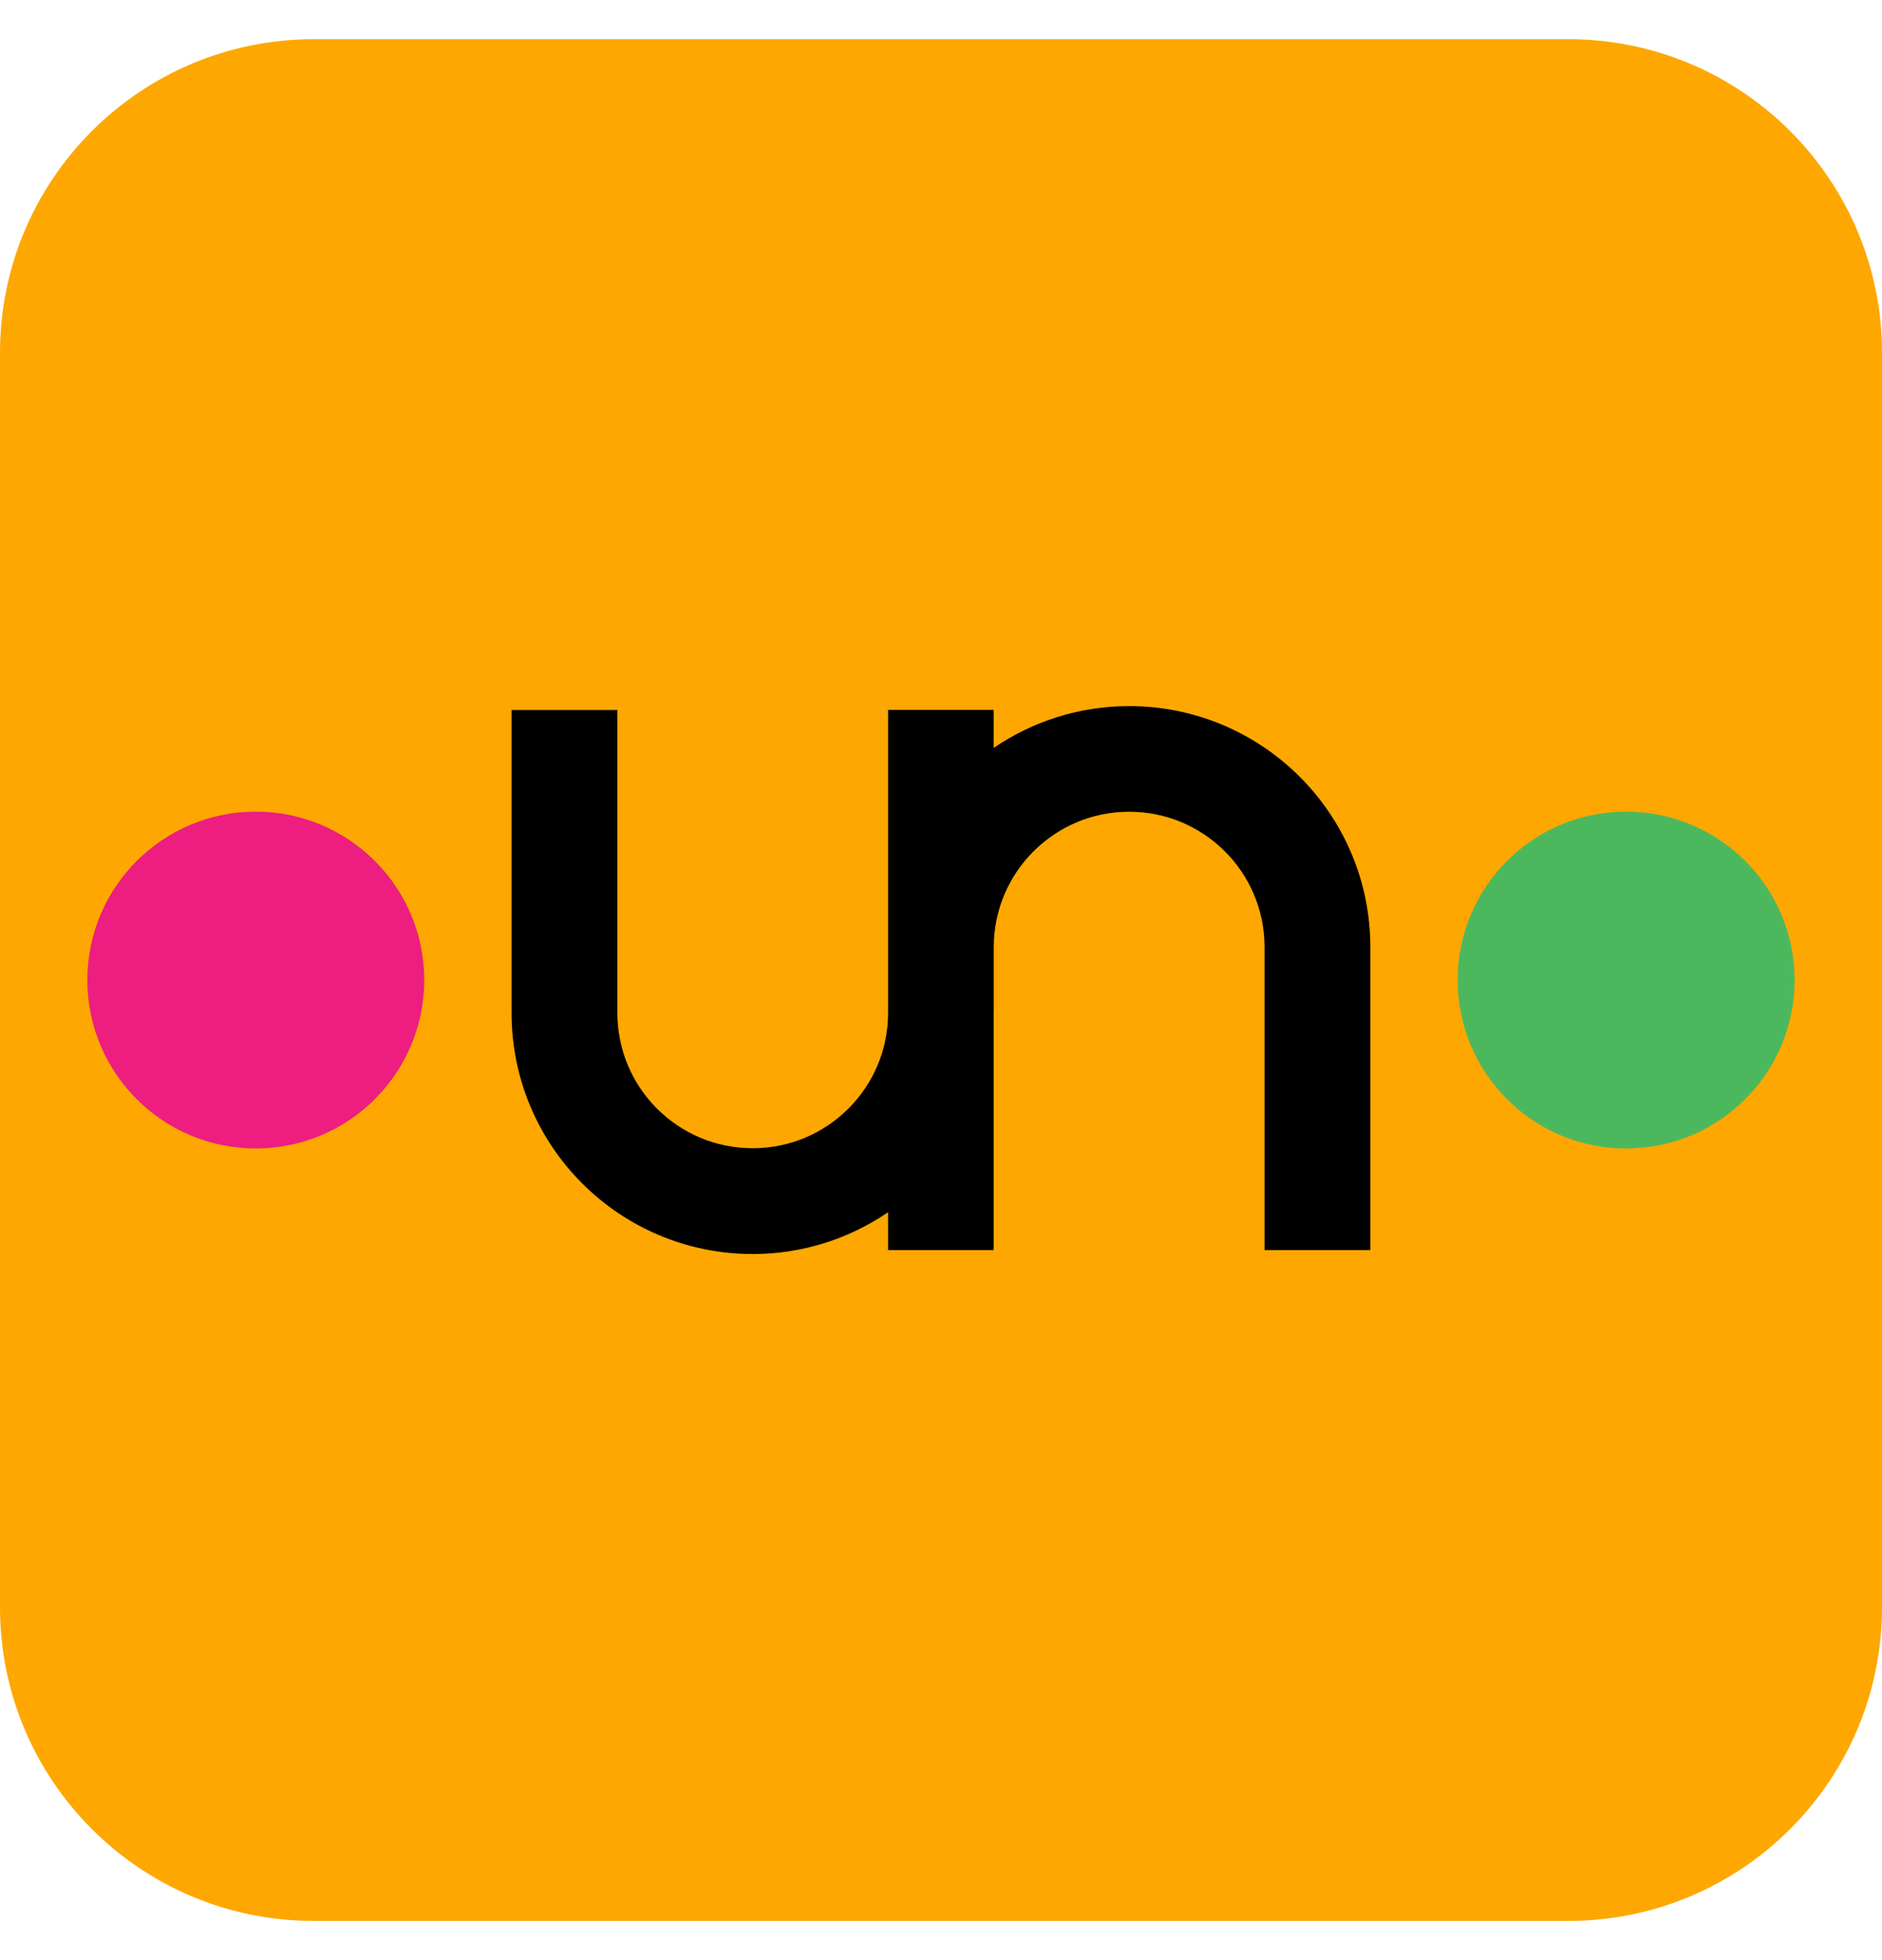
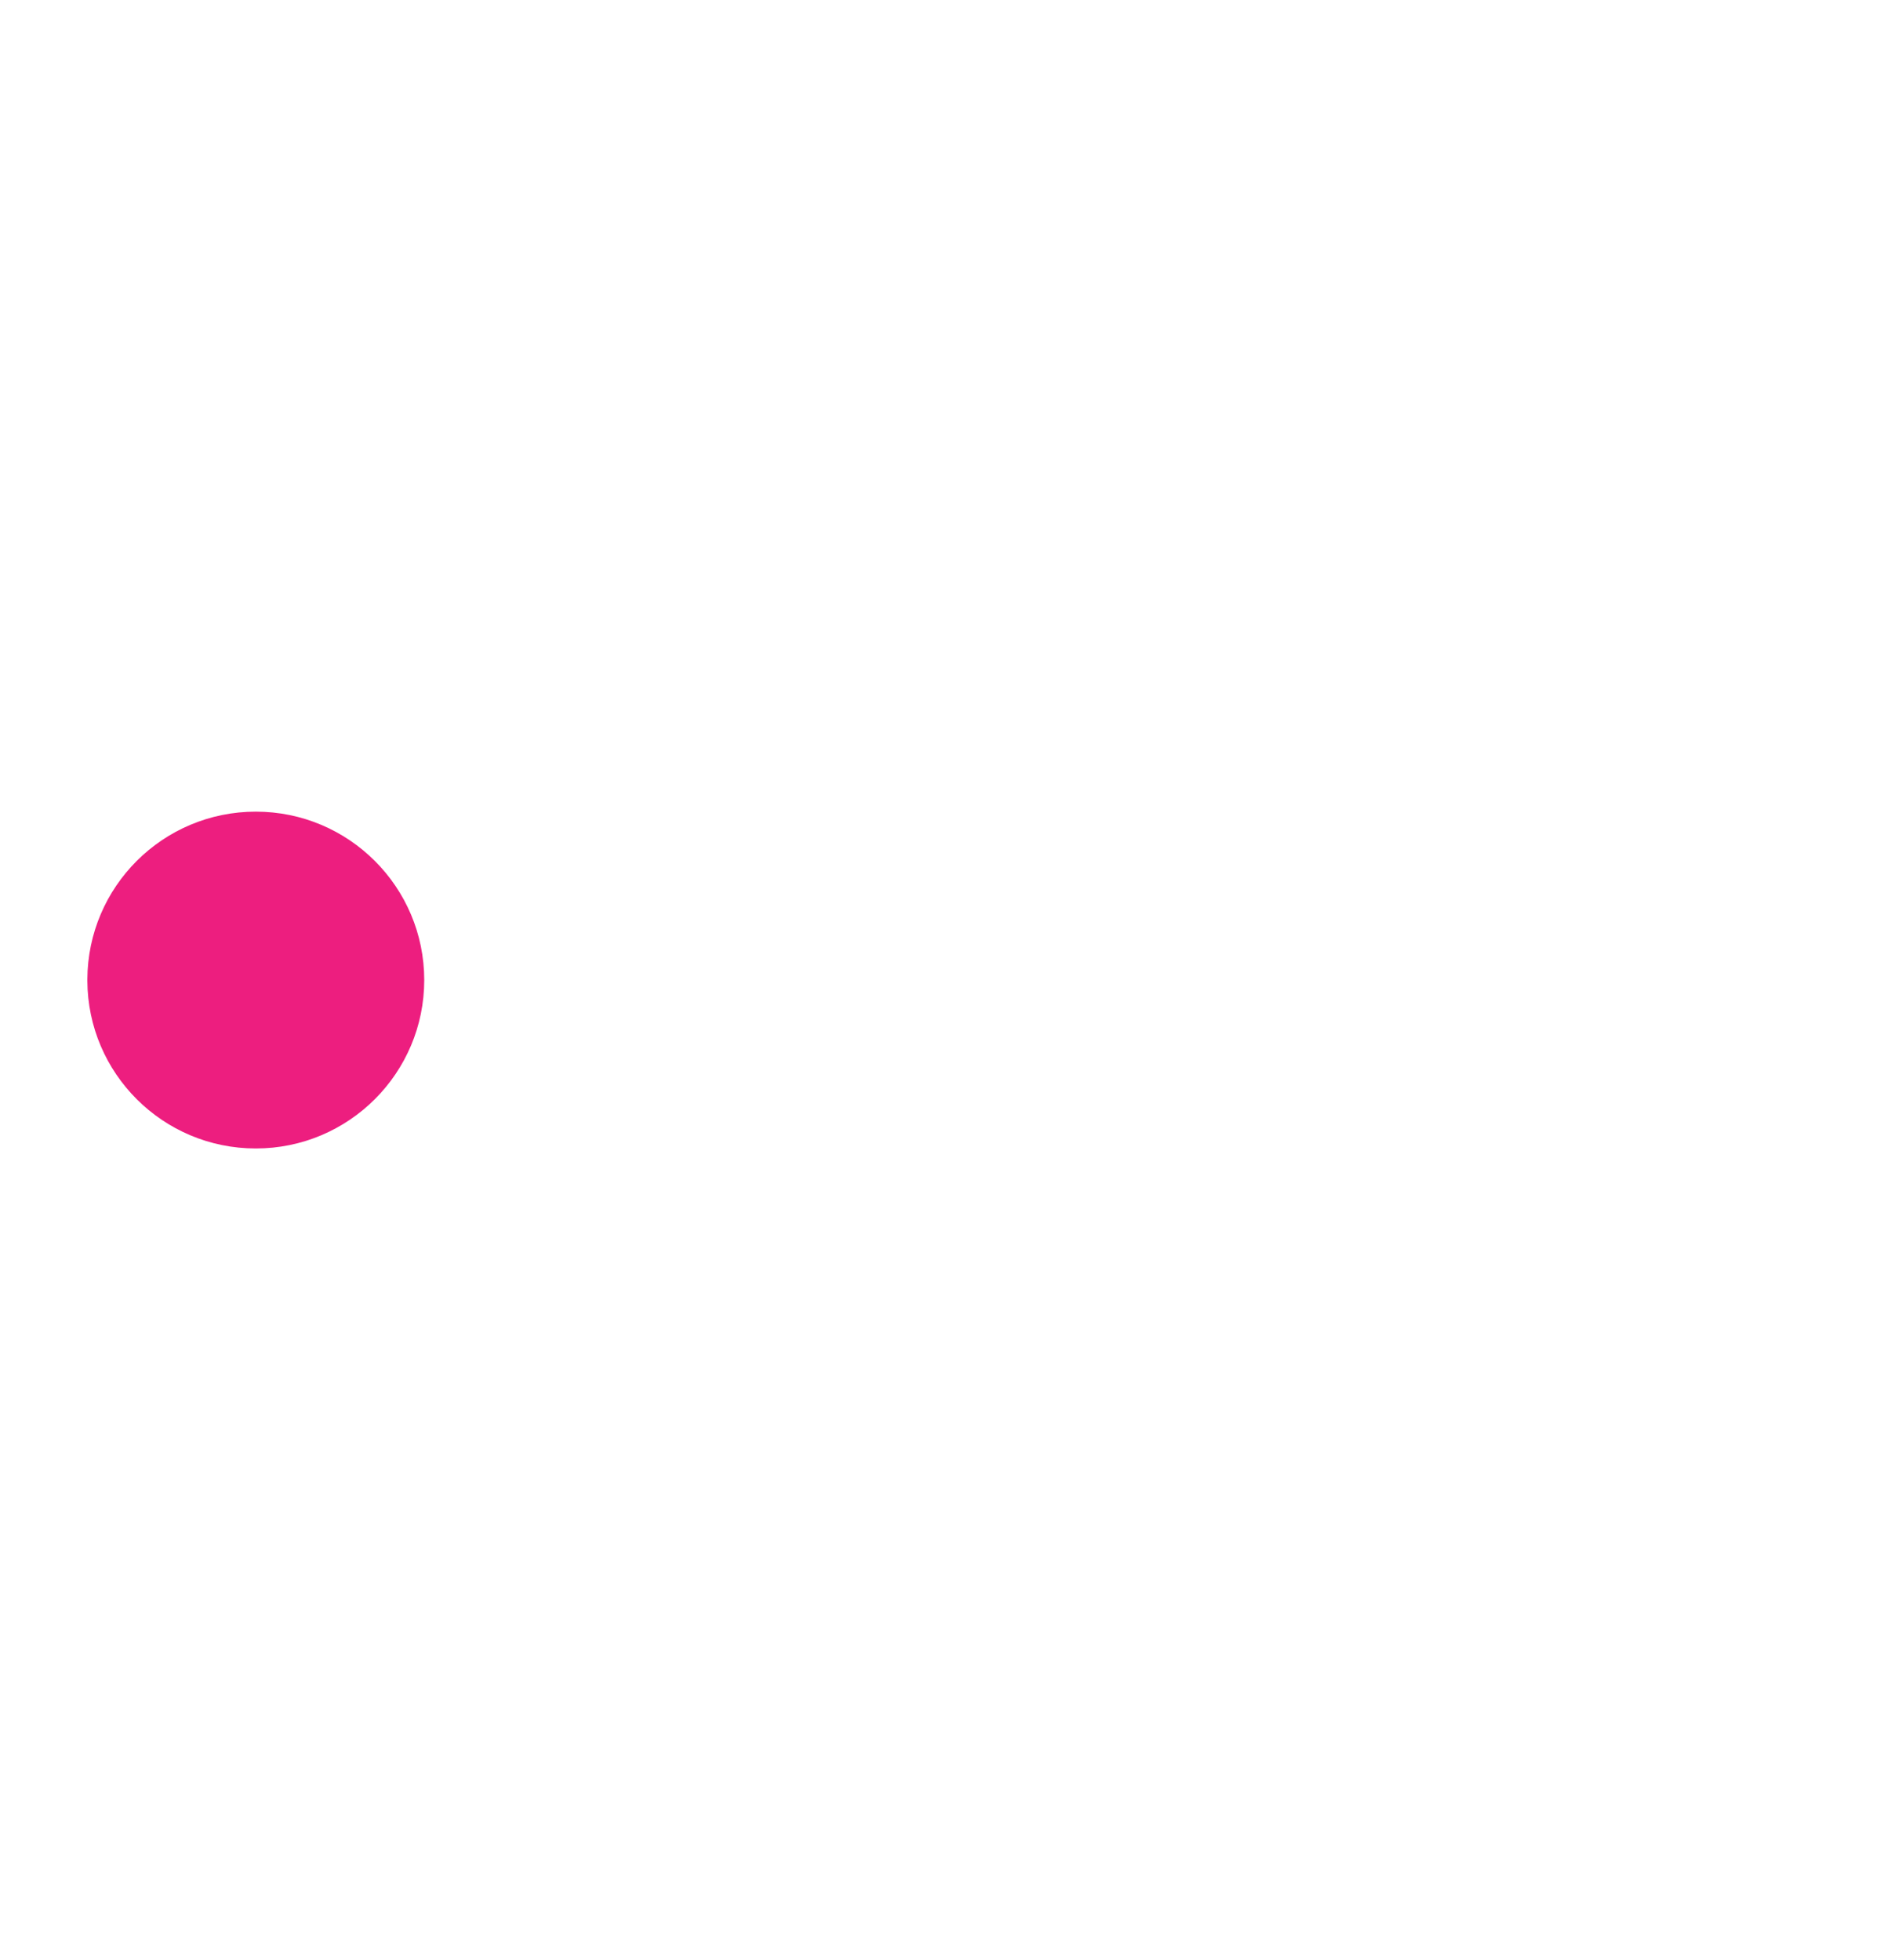
<svg xmlns="http://www.w3.org/2000/svg" width="24" height="25" viewBox="0 0 24 25" fill="none">
  <g clip-path="url(#clip0_1106_26400)">
-     <path d="M24 4.5C24 2.291 22.209 0.5 20 0.5H4C1.791 0.5 0 2.291 0 4.5V20.5C0 22.709 1.791 24.5 4 24.5H20C22.209 24.5 24 22.709 24 20.5V4.5Z" fill="#FEA700" />
    <path d="M3.262 14.648C4.448 14.648 5.41 13.686 5.41 12.5C5.41 11.314 4.448 10.352 3.262 10.352C2.078 10.352 1.119 11.309 1.114 12.491V12.509C1.119 13.691 2.078 14.648 3.262 14.648Z" fill="#ED1E7F" />
-     <path d="M20.737 14.648C21.923 14.648 22.885 13.686 22.885 12.5C22.885 11.313 21.923 10.352 20.737 10.352C19.55 10.352 18.589 11.313 18.589 12.5C18.589 13.686 19.55 14.648 20.737 14.648Z" fill="#4CB85D" />
-     <path d="M9.599 15.994C10.239 15.994 10.833 15.797 11.325 15.461V15.944H12.672V12.938C12.672 12.931 12.673 12.925 12.673 12.919V12.079C12.673 11.127 13.447 10.353 14.399 10.353C15.354 10.353 16.126 11.127 16.126 12.079V15.944H17.475V12.079C17.475 10.383 16.098 9.006 14.399 9.006C13.759 9.006 13.165 9.203 12.672 9.539V9.055H11.325V12.931C11.319 13.879 10.547 14.645 9.599 14.645C8.645 14.645 7.873 13.873 7.873 12.919V9.056H6.524V12.919C6.524 14.618 7.9 15.994 9.599 15.994Z" fill="black" />
  </g>
  <defs>
    <clipPath id="clip0_1106_26400">
      <rect width="24" height="24" fill="white" transform="translate(0 0.5)" />
    </clipPath>
  </defs>
</svg>